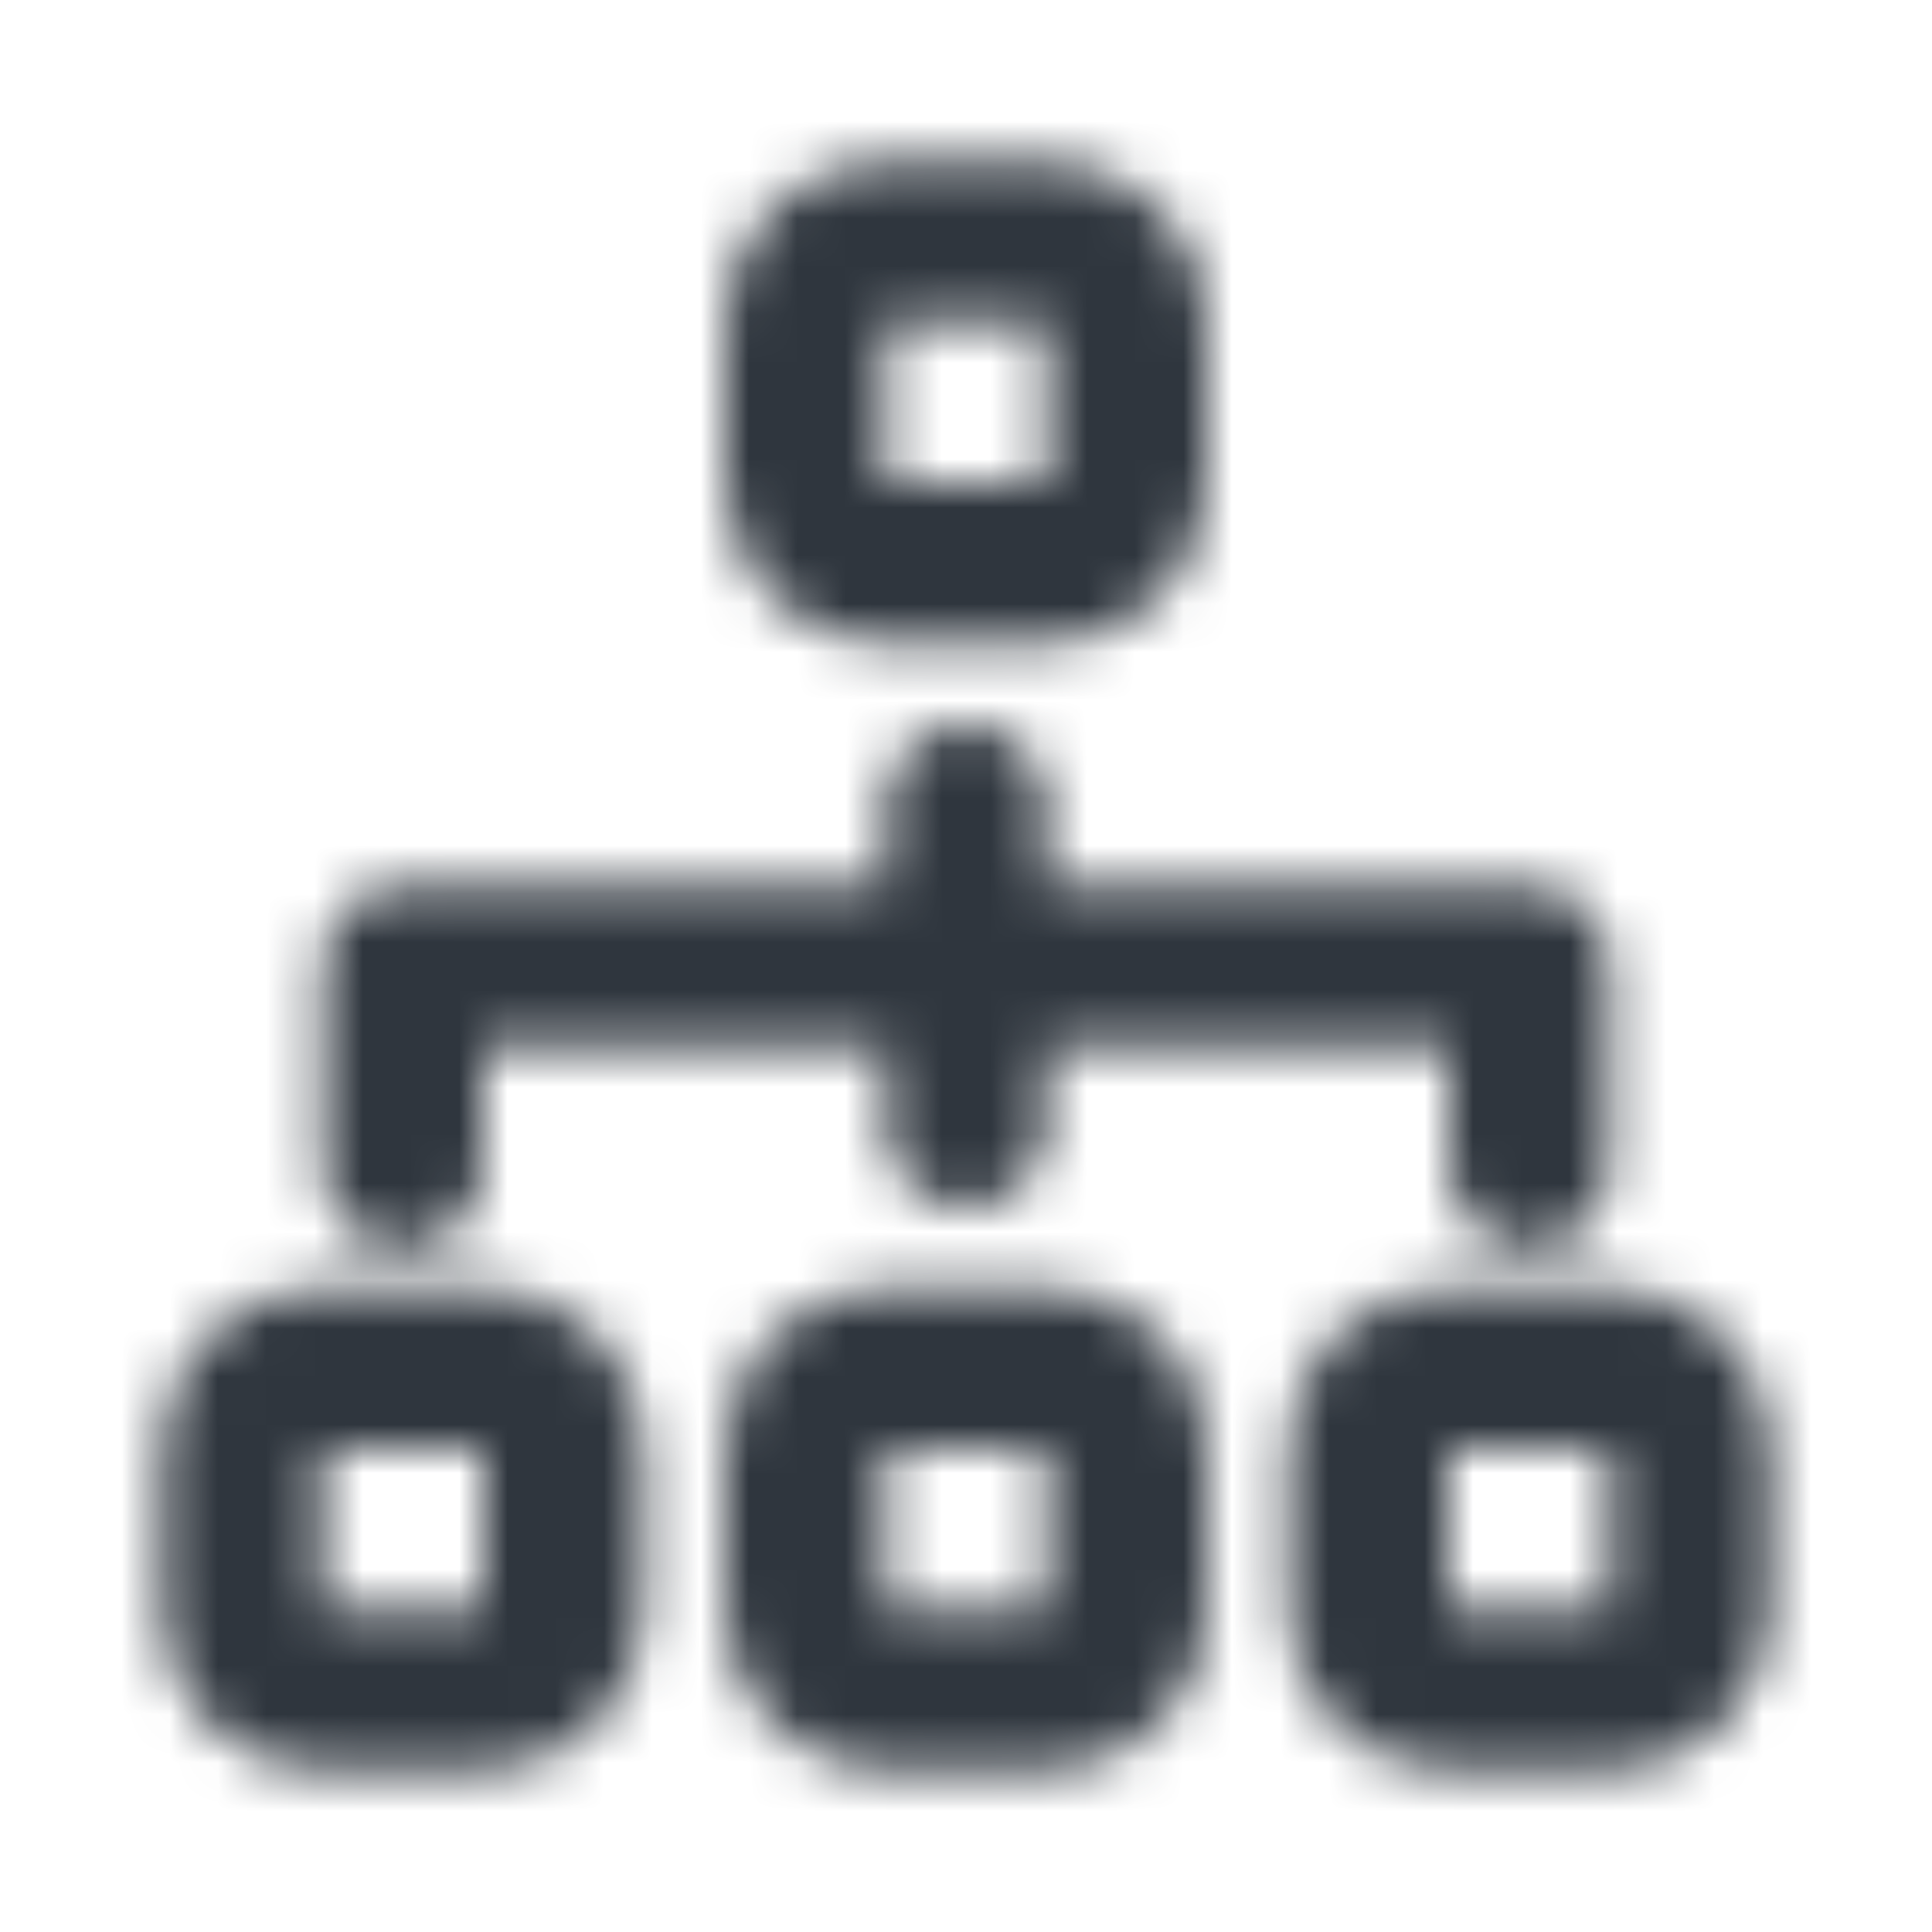
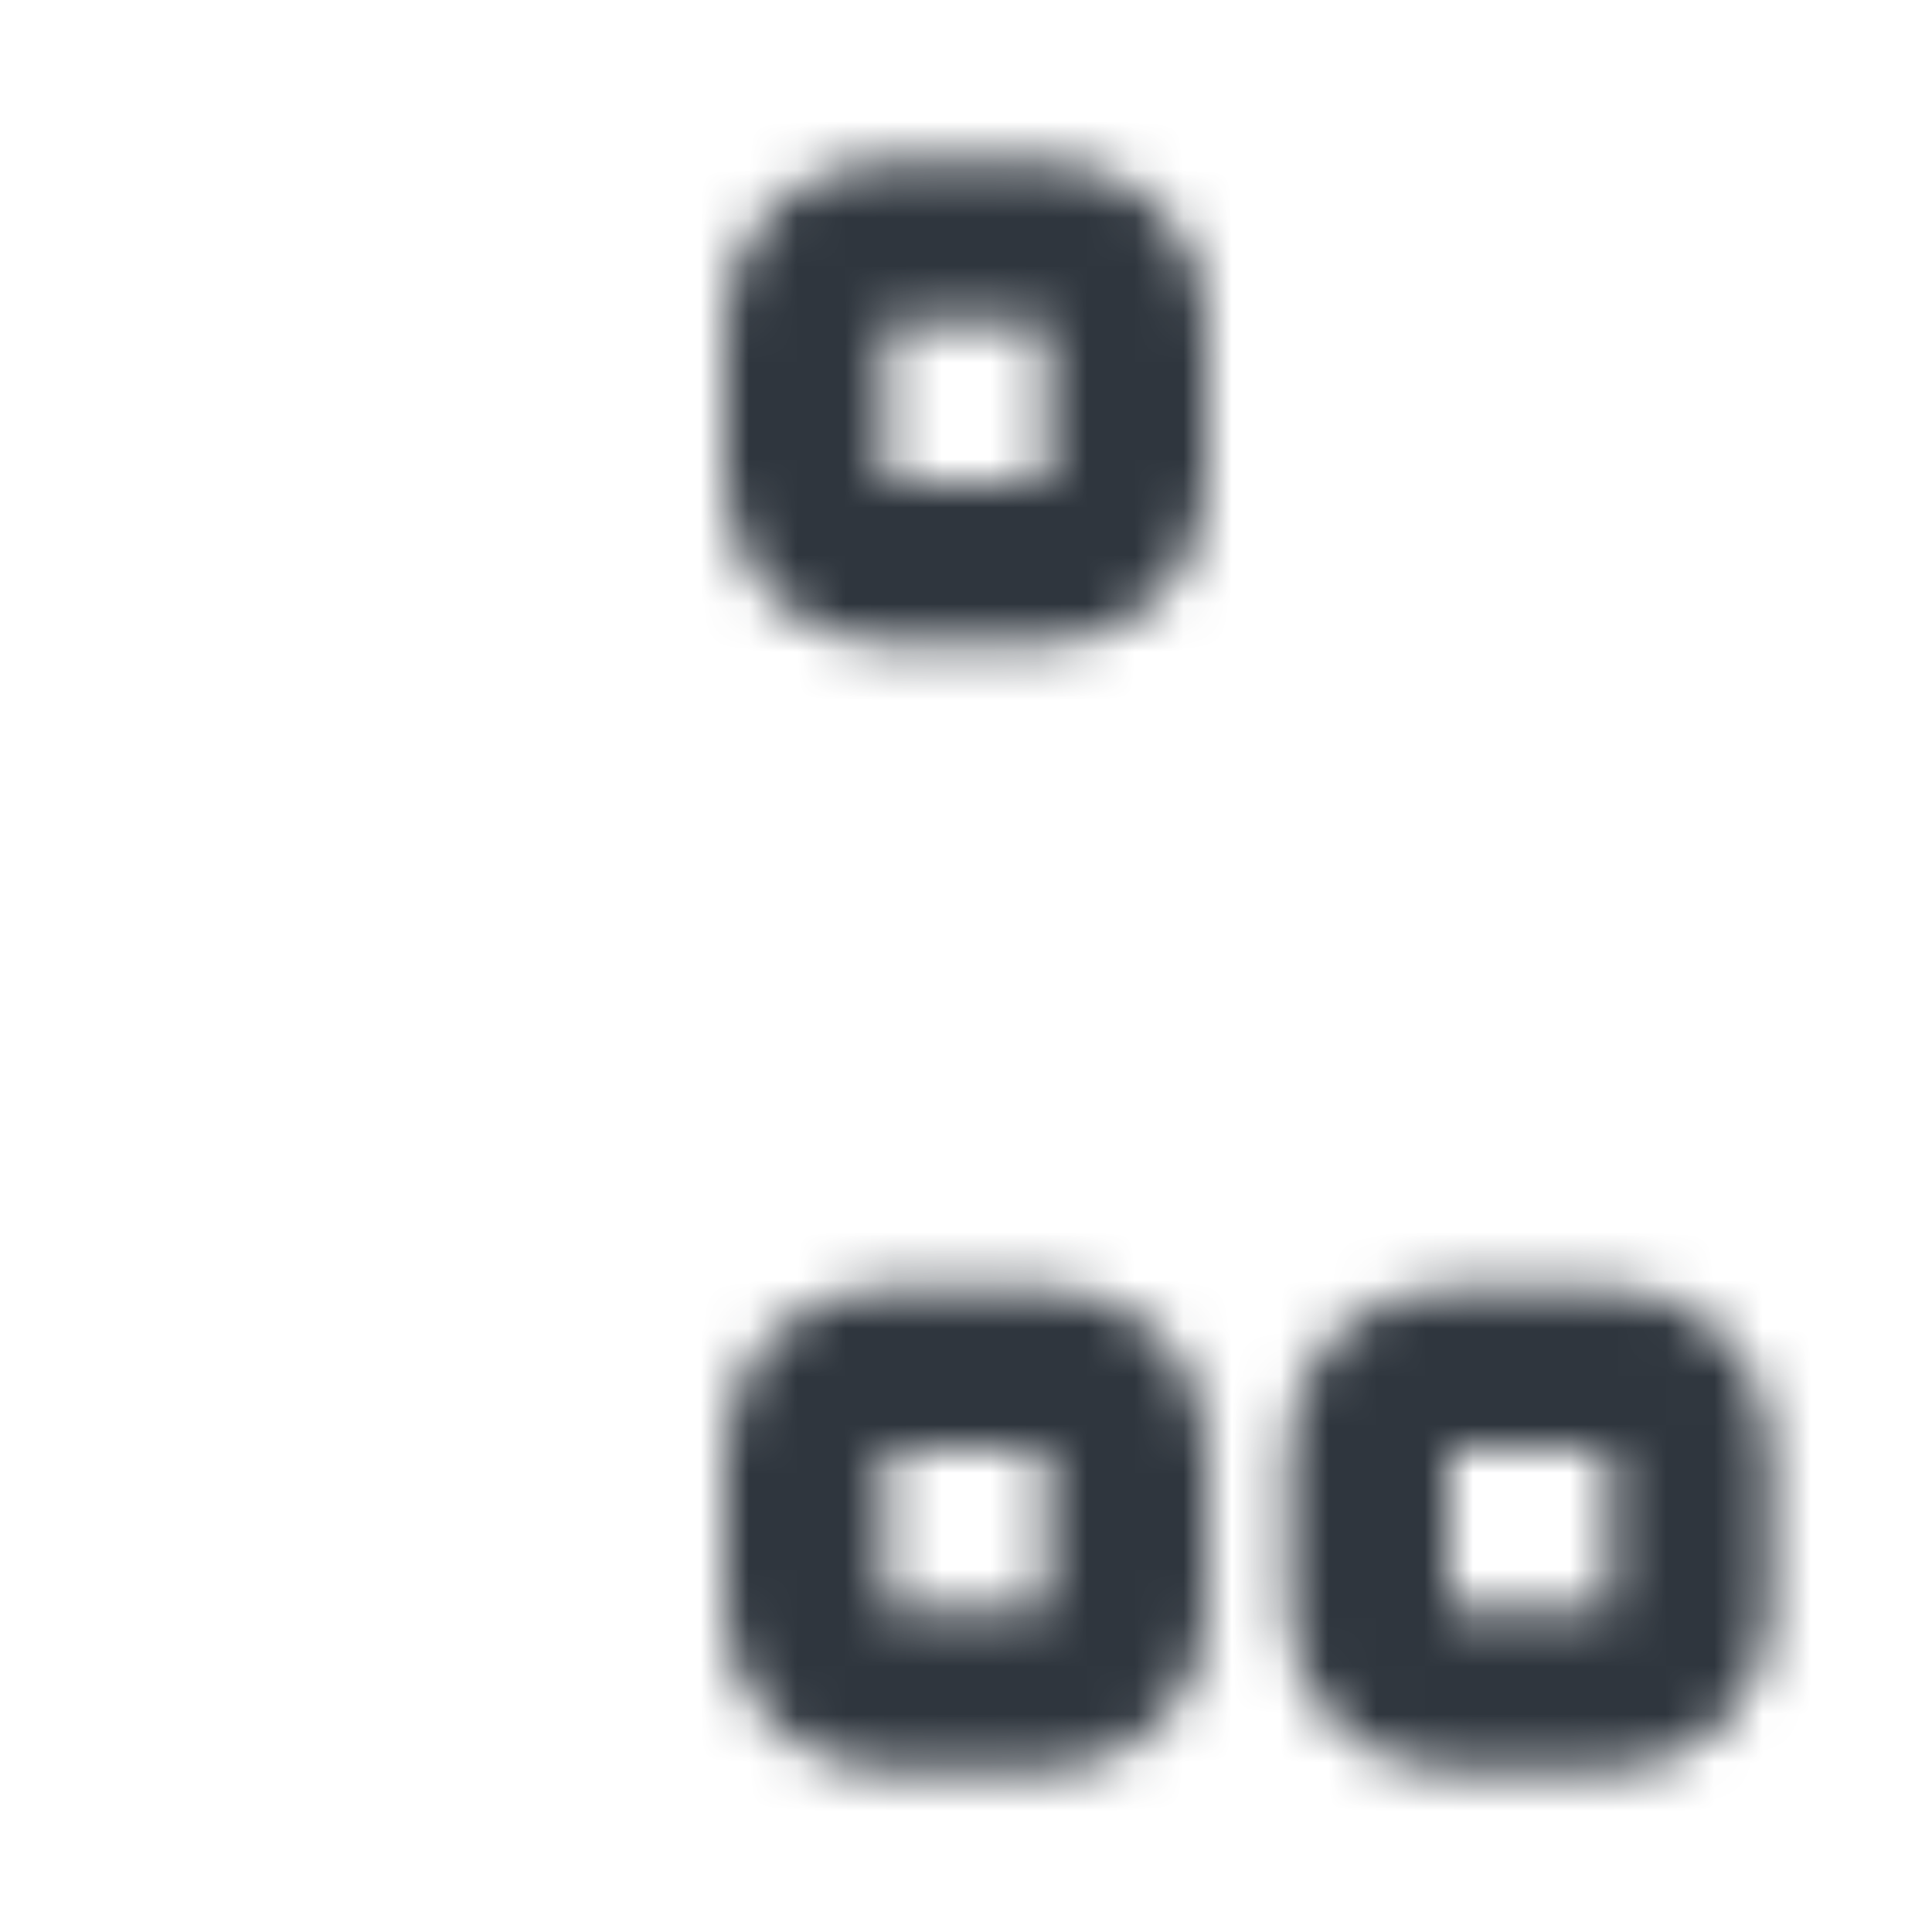
<svg xmlns="http://www.w3.org/2000/svg" width="40" height="40" viewBox="0 0 40 40" fill="none">
  <mask id="mask0_171_2186" style="mask-type:alpha" maskUnits="userSpaceOnUse" x="0" y="0" width="40" height="40">
    <path fill-rule="evenodd" clip-rule="evenodd" d="M18.333 3.333C16.492 3.333 15 4.826 15 6.667V10C15 11.841 16.492 13.333 18.333 13.333H21.667C23.508 13.333 25 11.841 25 10V6.667C25 4.826 23.508 3.333 21.667 3.333H18.333ZM18.333 6.667H21.667V10H18.333V6.667Z" fill="black" />
-     <path fill-rule="evenodd" clip-rule="evenodd" d="M6.667 26.667C4.826 26.667 3.333 28.159 3.333 30V33.333C3.333 35.174 4.826 36.667 6.667 36.667H10C11.841 36.667 13.333 35.174 13.333 33.333V30C13.333 28.159 11.841 26.667 10 26.667H6.667ZM10 30V33.333H6.667V30H10Z" fill="black" />
    <path fill-rule="evenodd" clip-rule="evenodd" d="M15 30C15 28.159 16.492 26.667 18.333 26.667H21.667C23.508 26.667 25 28.159 25 30V33.333C25 35.174 23.508 36.667 21.667 36.667H18.333C16.492 36.667 15 35.174 15 33.333V30ZM21.667 33.333V30H18.333V33.333H21.667Z" fill="black" />
    <path fill-rule="evenodd" clip-rule="evenodd" d="M30 26.667C28.159 26.667 26.667 28.159 26.667 30V33.333C26.667 35.174 28.159 36.667 30 36.667H33.333C35.174 36.667 36.667 35.174 36.667 33.333V30C36.667 28.159 35.174 26.667 33.333 26.667H30ZM33.333 30V33.333H30V30H33.333Z" fill="black" />
-     <path d="M6.667 20C6.667 19.079 7.413 18.333 8.333 18.333H18.333V16.667C18.333 15.746 19.08 15 20 15C20.921 15 21.667 15.746 21.667 16.667V18.333H31.667C32.587 18.333 33.333 19.079 33.333 20V24.167C33.333 25.087 32.587 25.833 31.667 25.833C30.746 25.833 30 25.087 30 24.167V21.667H21.667V23.333C21.667 24.254 20.921 25 20 25C19.08 25 18.333 24.254 18.333 23.333V21.667H10V24.167C10 25.087 9.254 25.833 8.333 25.833C7.413 25.833 6.667 25.087 6.667 24.167V20Z" fill="black" />
  </mask>
  <g mask="url(#mask0_171_2186)">
    <rect width="40" height="40" fill="#2F363E" />
  </g>
</svg>